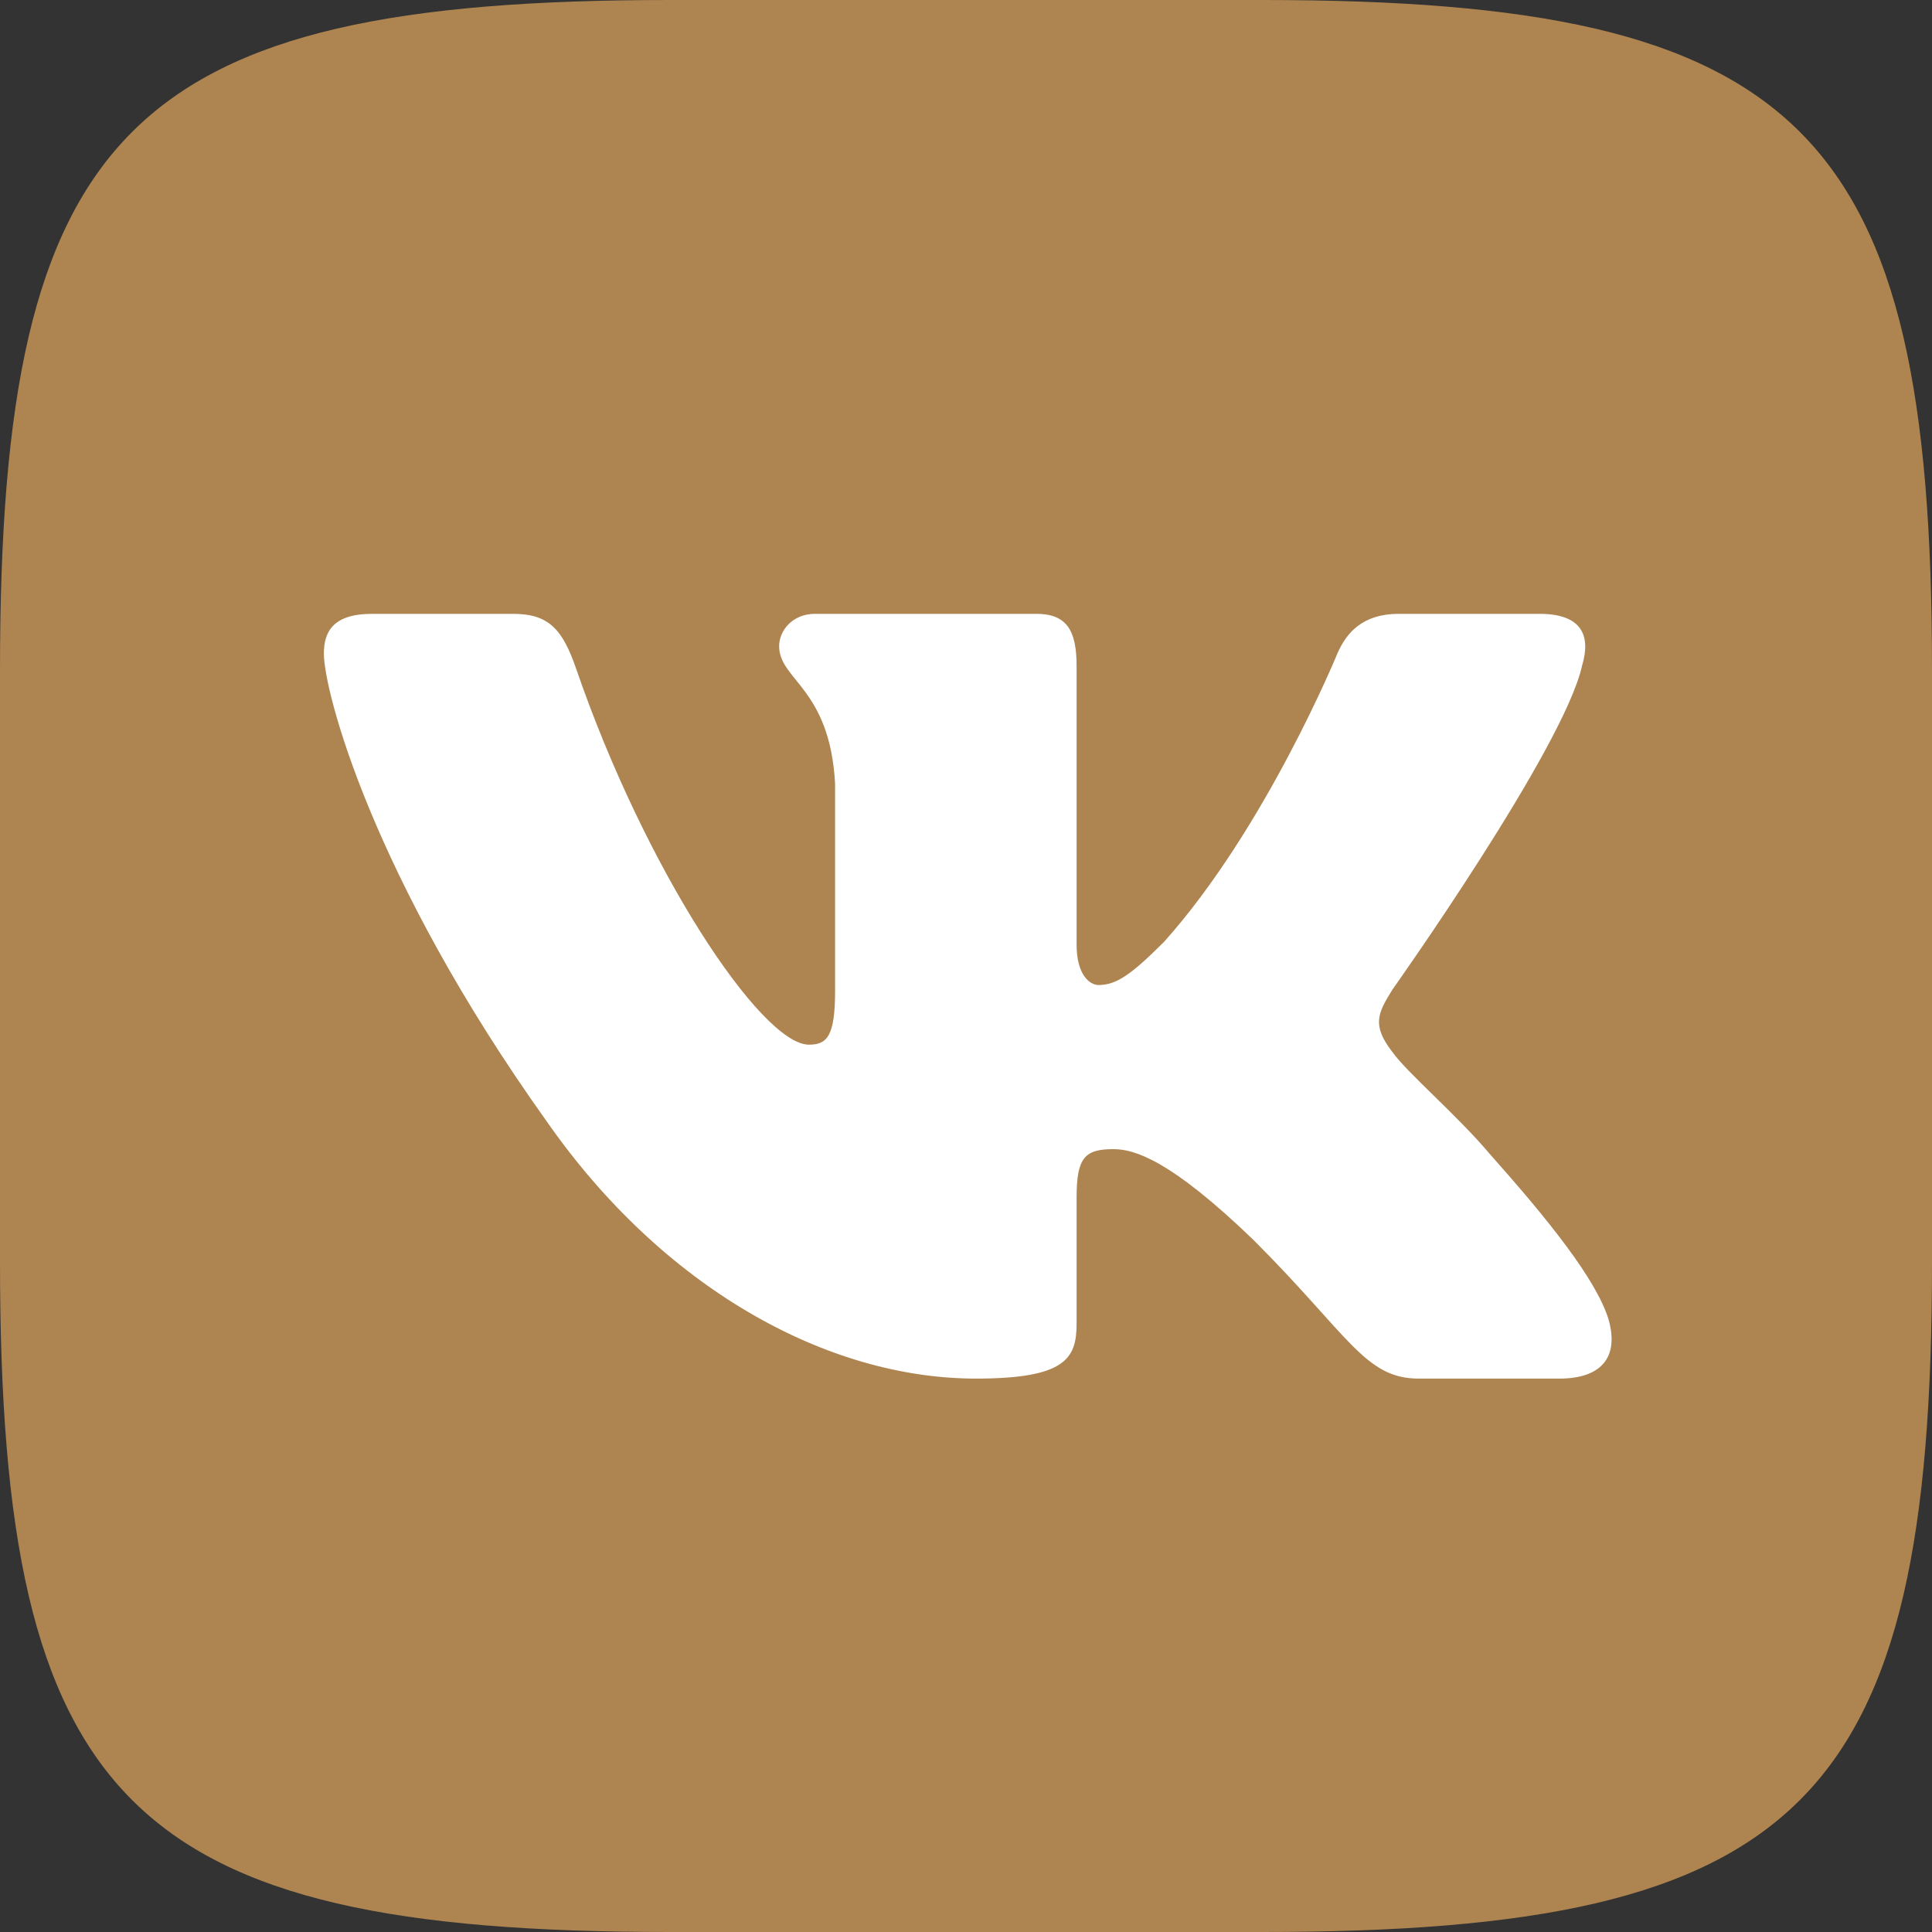
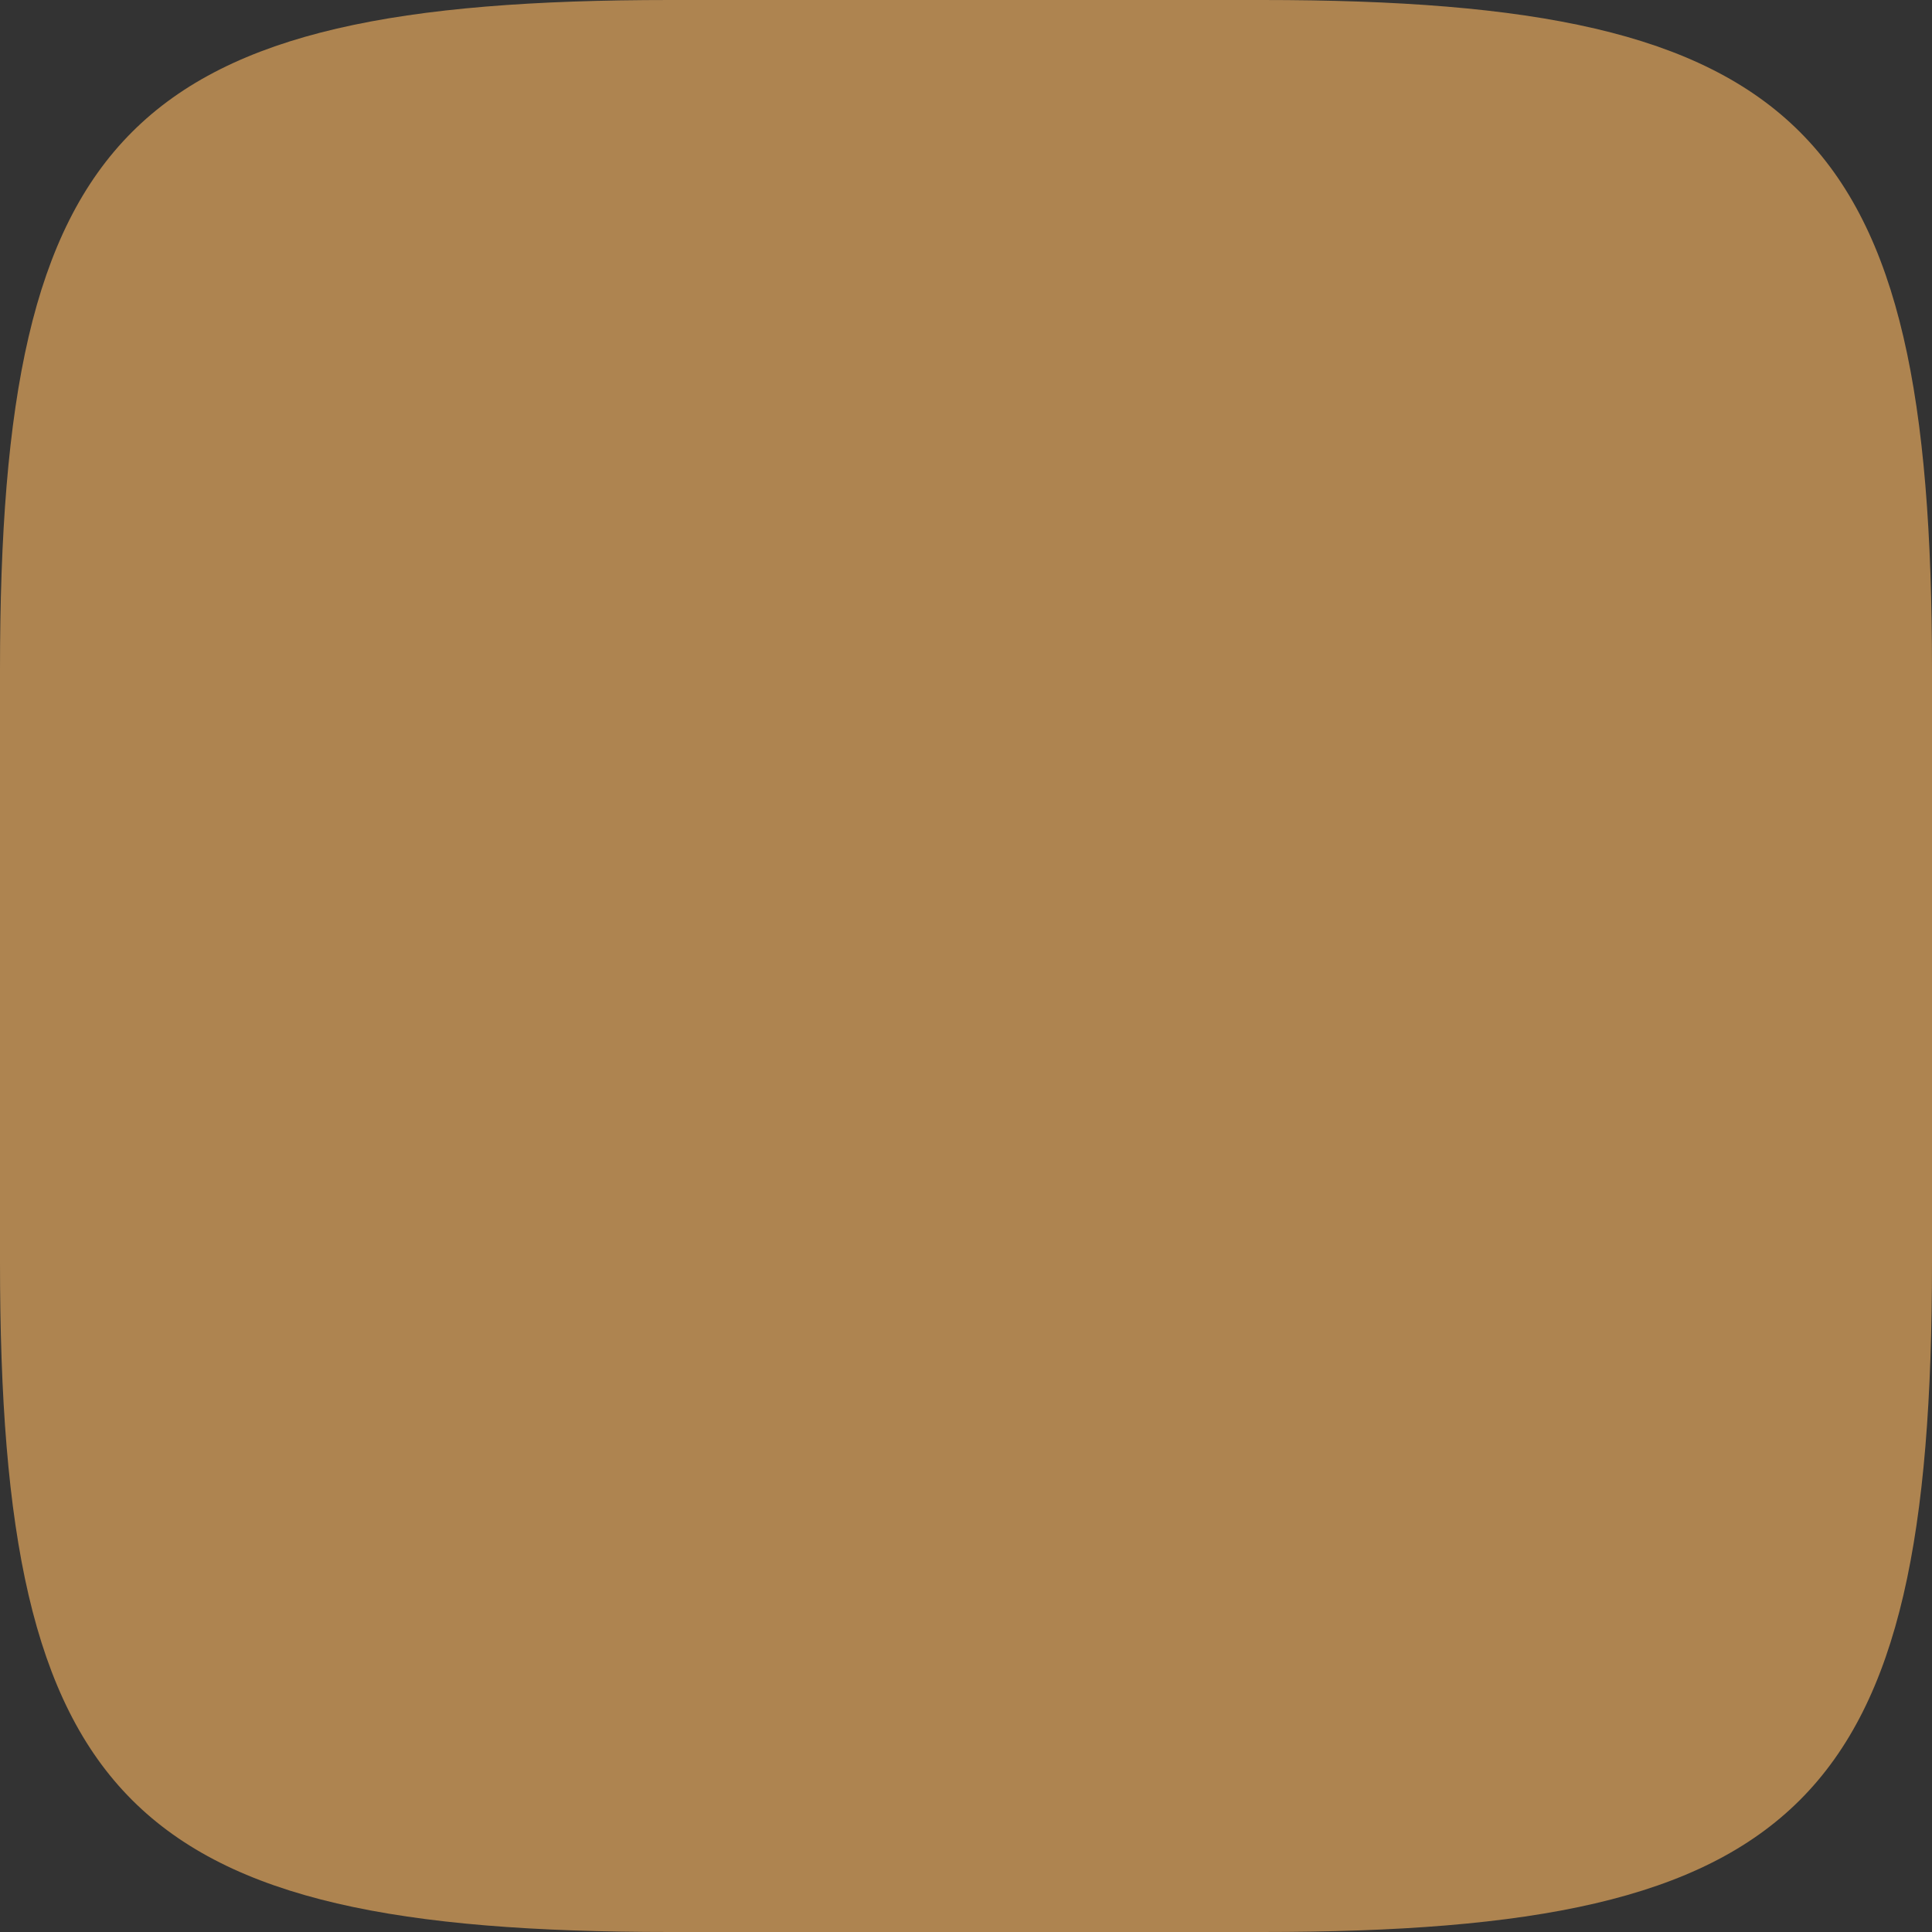
<svg xmlns="http://www.w3.org/2000/svg" width="25" height="25" viewBox="0 0 25 25" fill="none">
  <rect x="0" y="0" width="25" height="25" fill="#333333" stroke="none" />
  <path fill-rule="evenodd" clip-rule="evenodd" d="M8.667 0H16.333C23.333 0 25 1.667 25 8.667V16.333C25 23.333 23.333 25 16.333 25H8.667C1.667 25 0 23.333 0 16.333V8.667C0 1.667 1.667 0 8.667 0Z" fill="#AE8450" />
-   <path fill-rule="evenodd" clip-rule="evenodd" d="M20.472 8.613C20.588 8.227 20.472 7.943 19.921 7.943H18.098C17.634 7.943 17.421 8.188 17.305 8.458C17.305 8.458 16.378 10.718 15.064 12.186C14.639 12.611 14.446 12.746 14.215 12.746C14.099 12.746 13.931 12.611 13.931 12.224V8.613C13.931 8.149 13.796 7.943 13.41 7.943H10.546C10.256 7.943 10.082 8.158 10.082 8.362C10.082 8.801 10.738 8.903 10.806 10.139V12.823C10.806 13.412 10.7 13.518 10.468 13.518C9.85 13.518 8.347 11.249 7.455 8.652C7.28 8.147 7.105 7.943 6.639 7.943H4.816C4.296 7.943 4.191 8.188 4.191 8.458C4.191 8.941 4.809 11.336 7.069 14.503C8.575 16.666 10.698 17.839 12.629 17.839C13.788 17.839 13.931 17.578 13.931 17.13V15.495C13.931 14.974 14.041 14.87 14.408 14.87C14.678 14.87 15.142 15.005 16.223 16.048C17.459 17.284 17.663 17.839 18.358 17.839H20.181C20.702 17.839 20.962 17.578 20.812 17.064C20.648 16.552 20.058 15.809 19.274 14.928C18.85 14.426 18.212 13.885 18.019 13.615C17.749 13.267 17.826 13.113 18.019 12.804C18.019 12.804 20.24 9.675 20.472 8.613Z" fill="white" />
</svg>